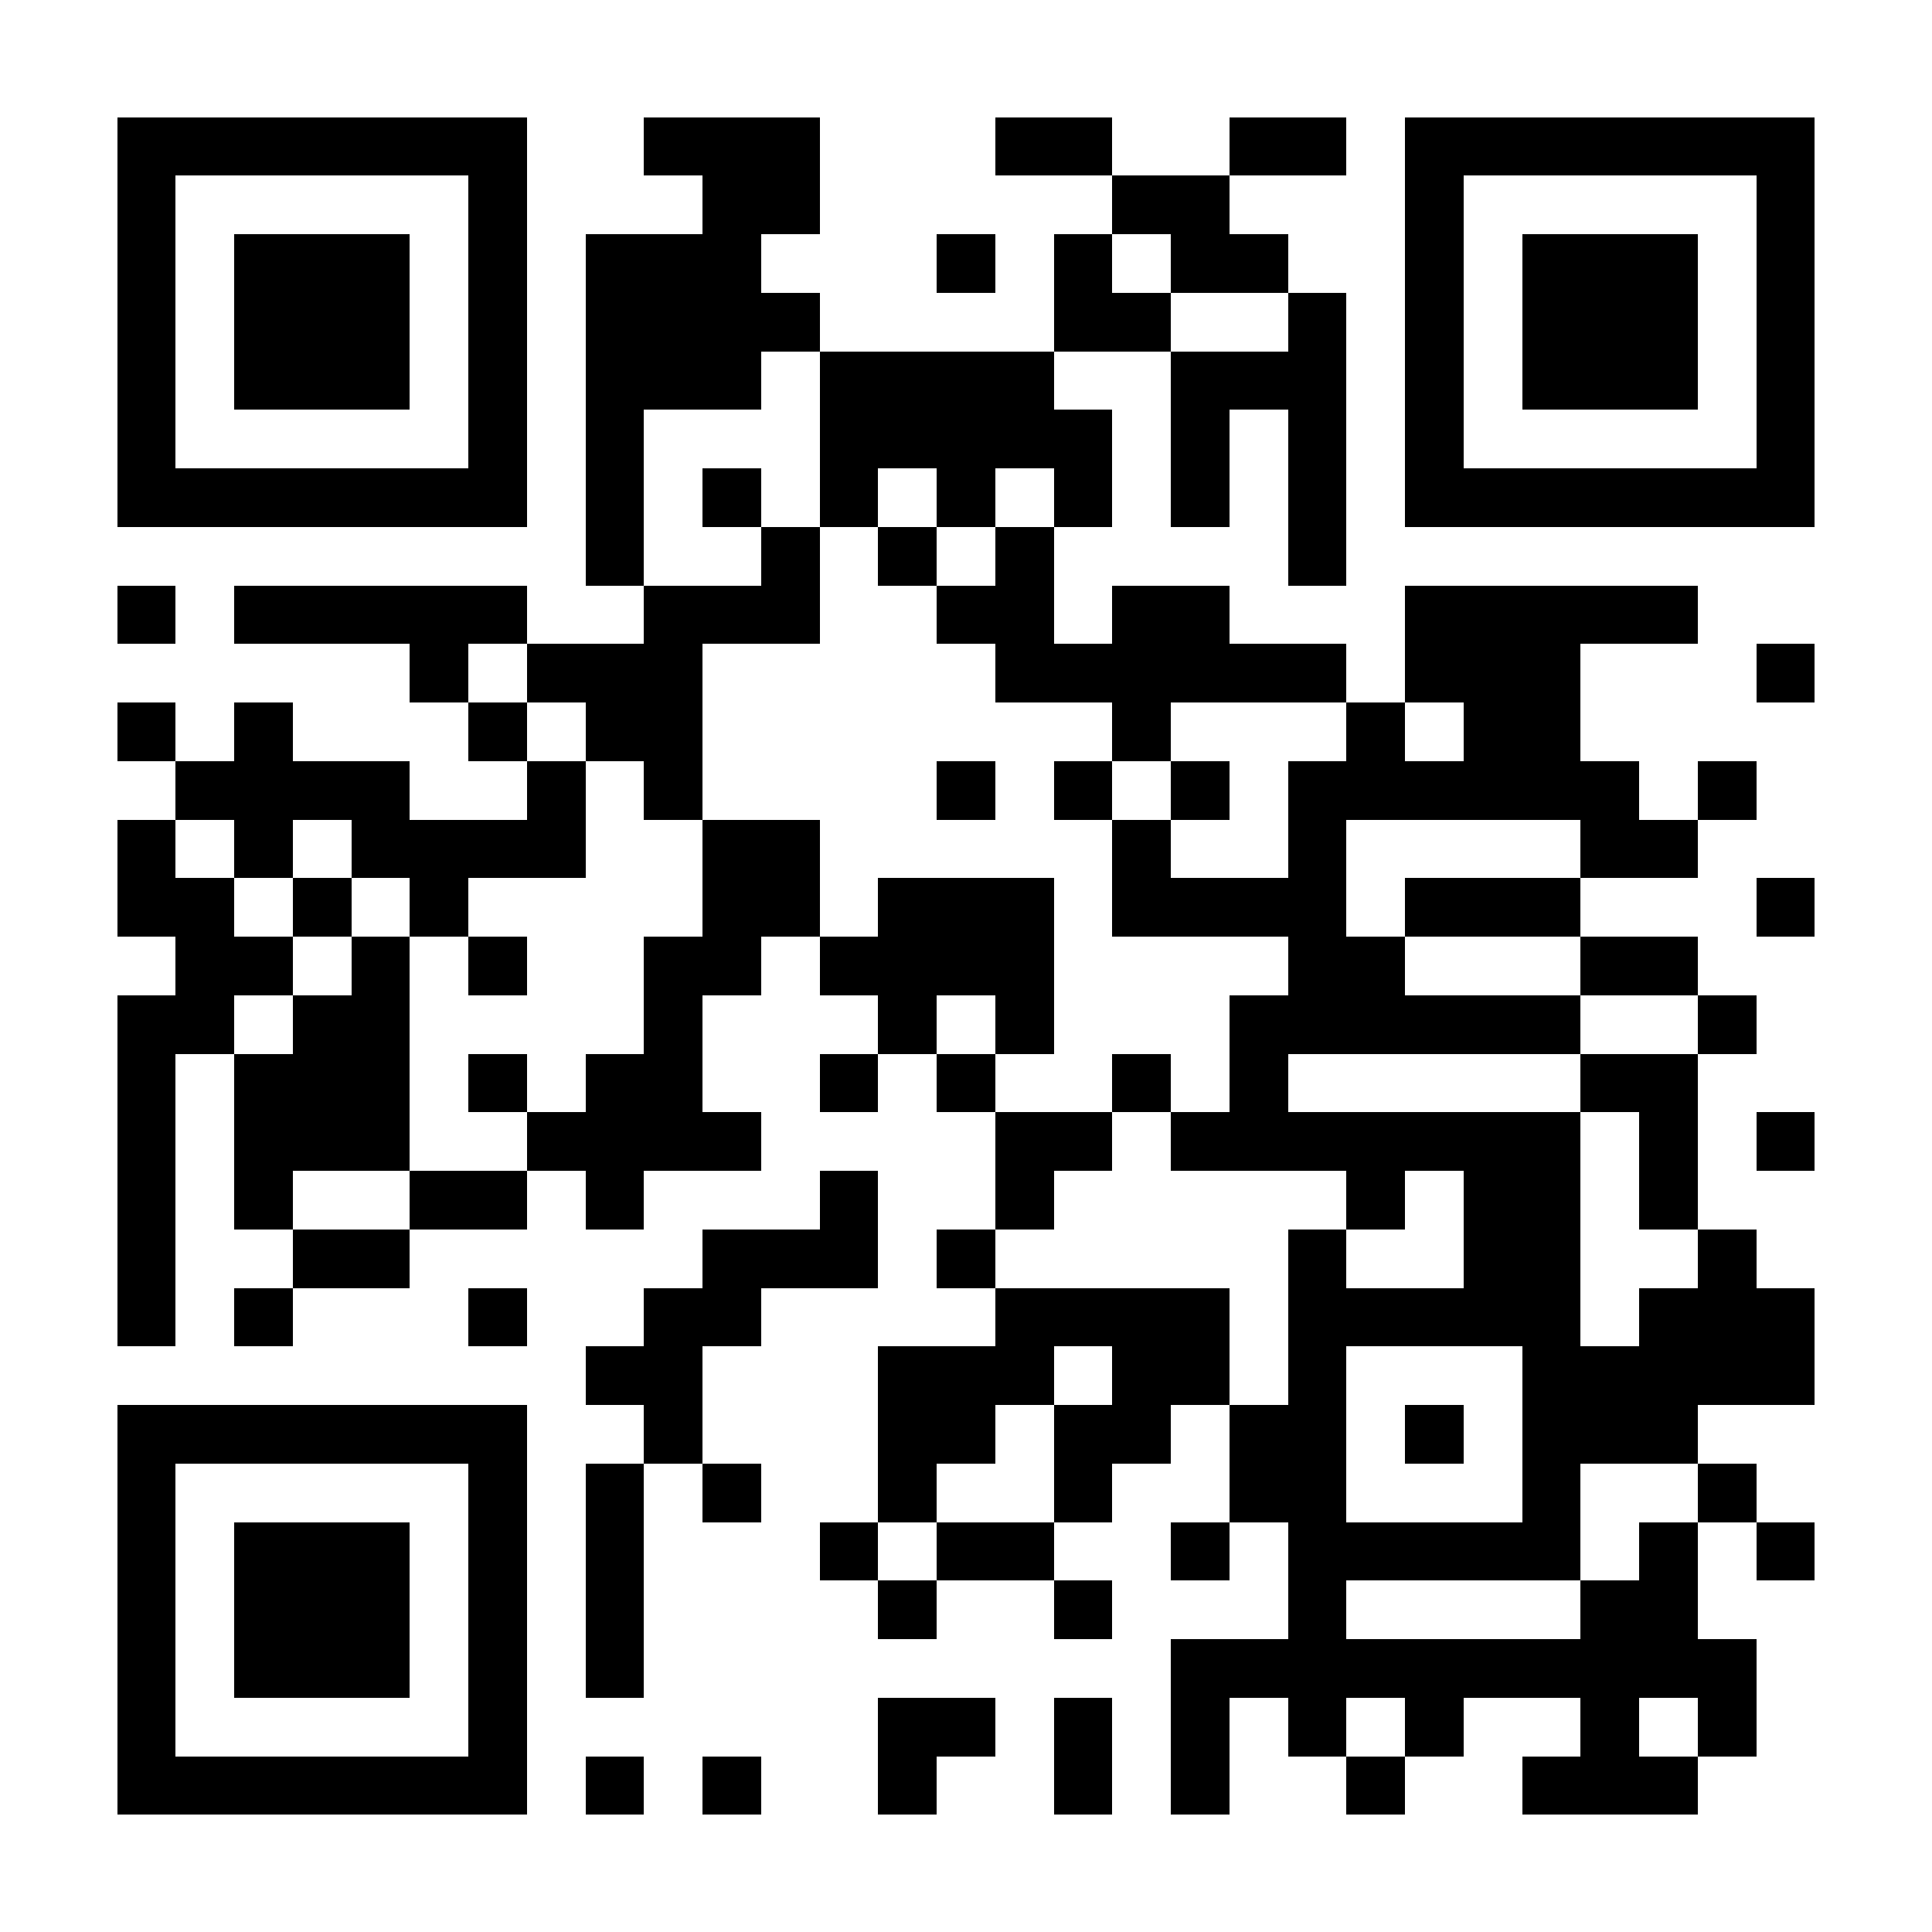
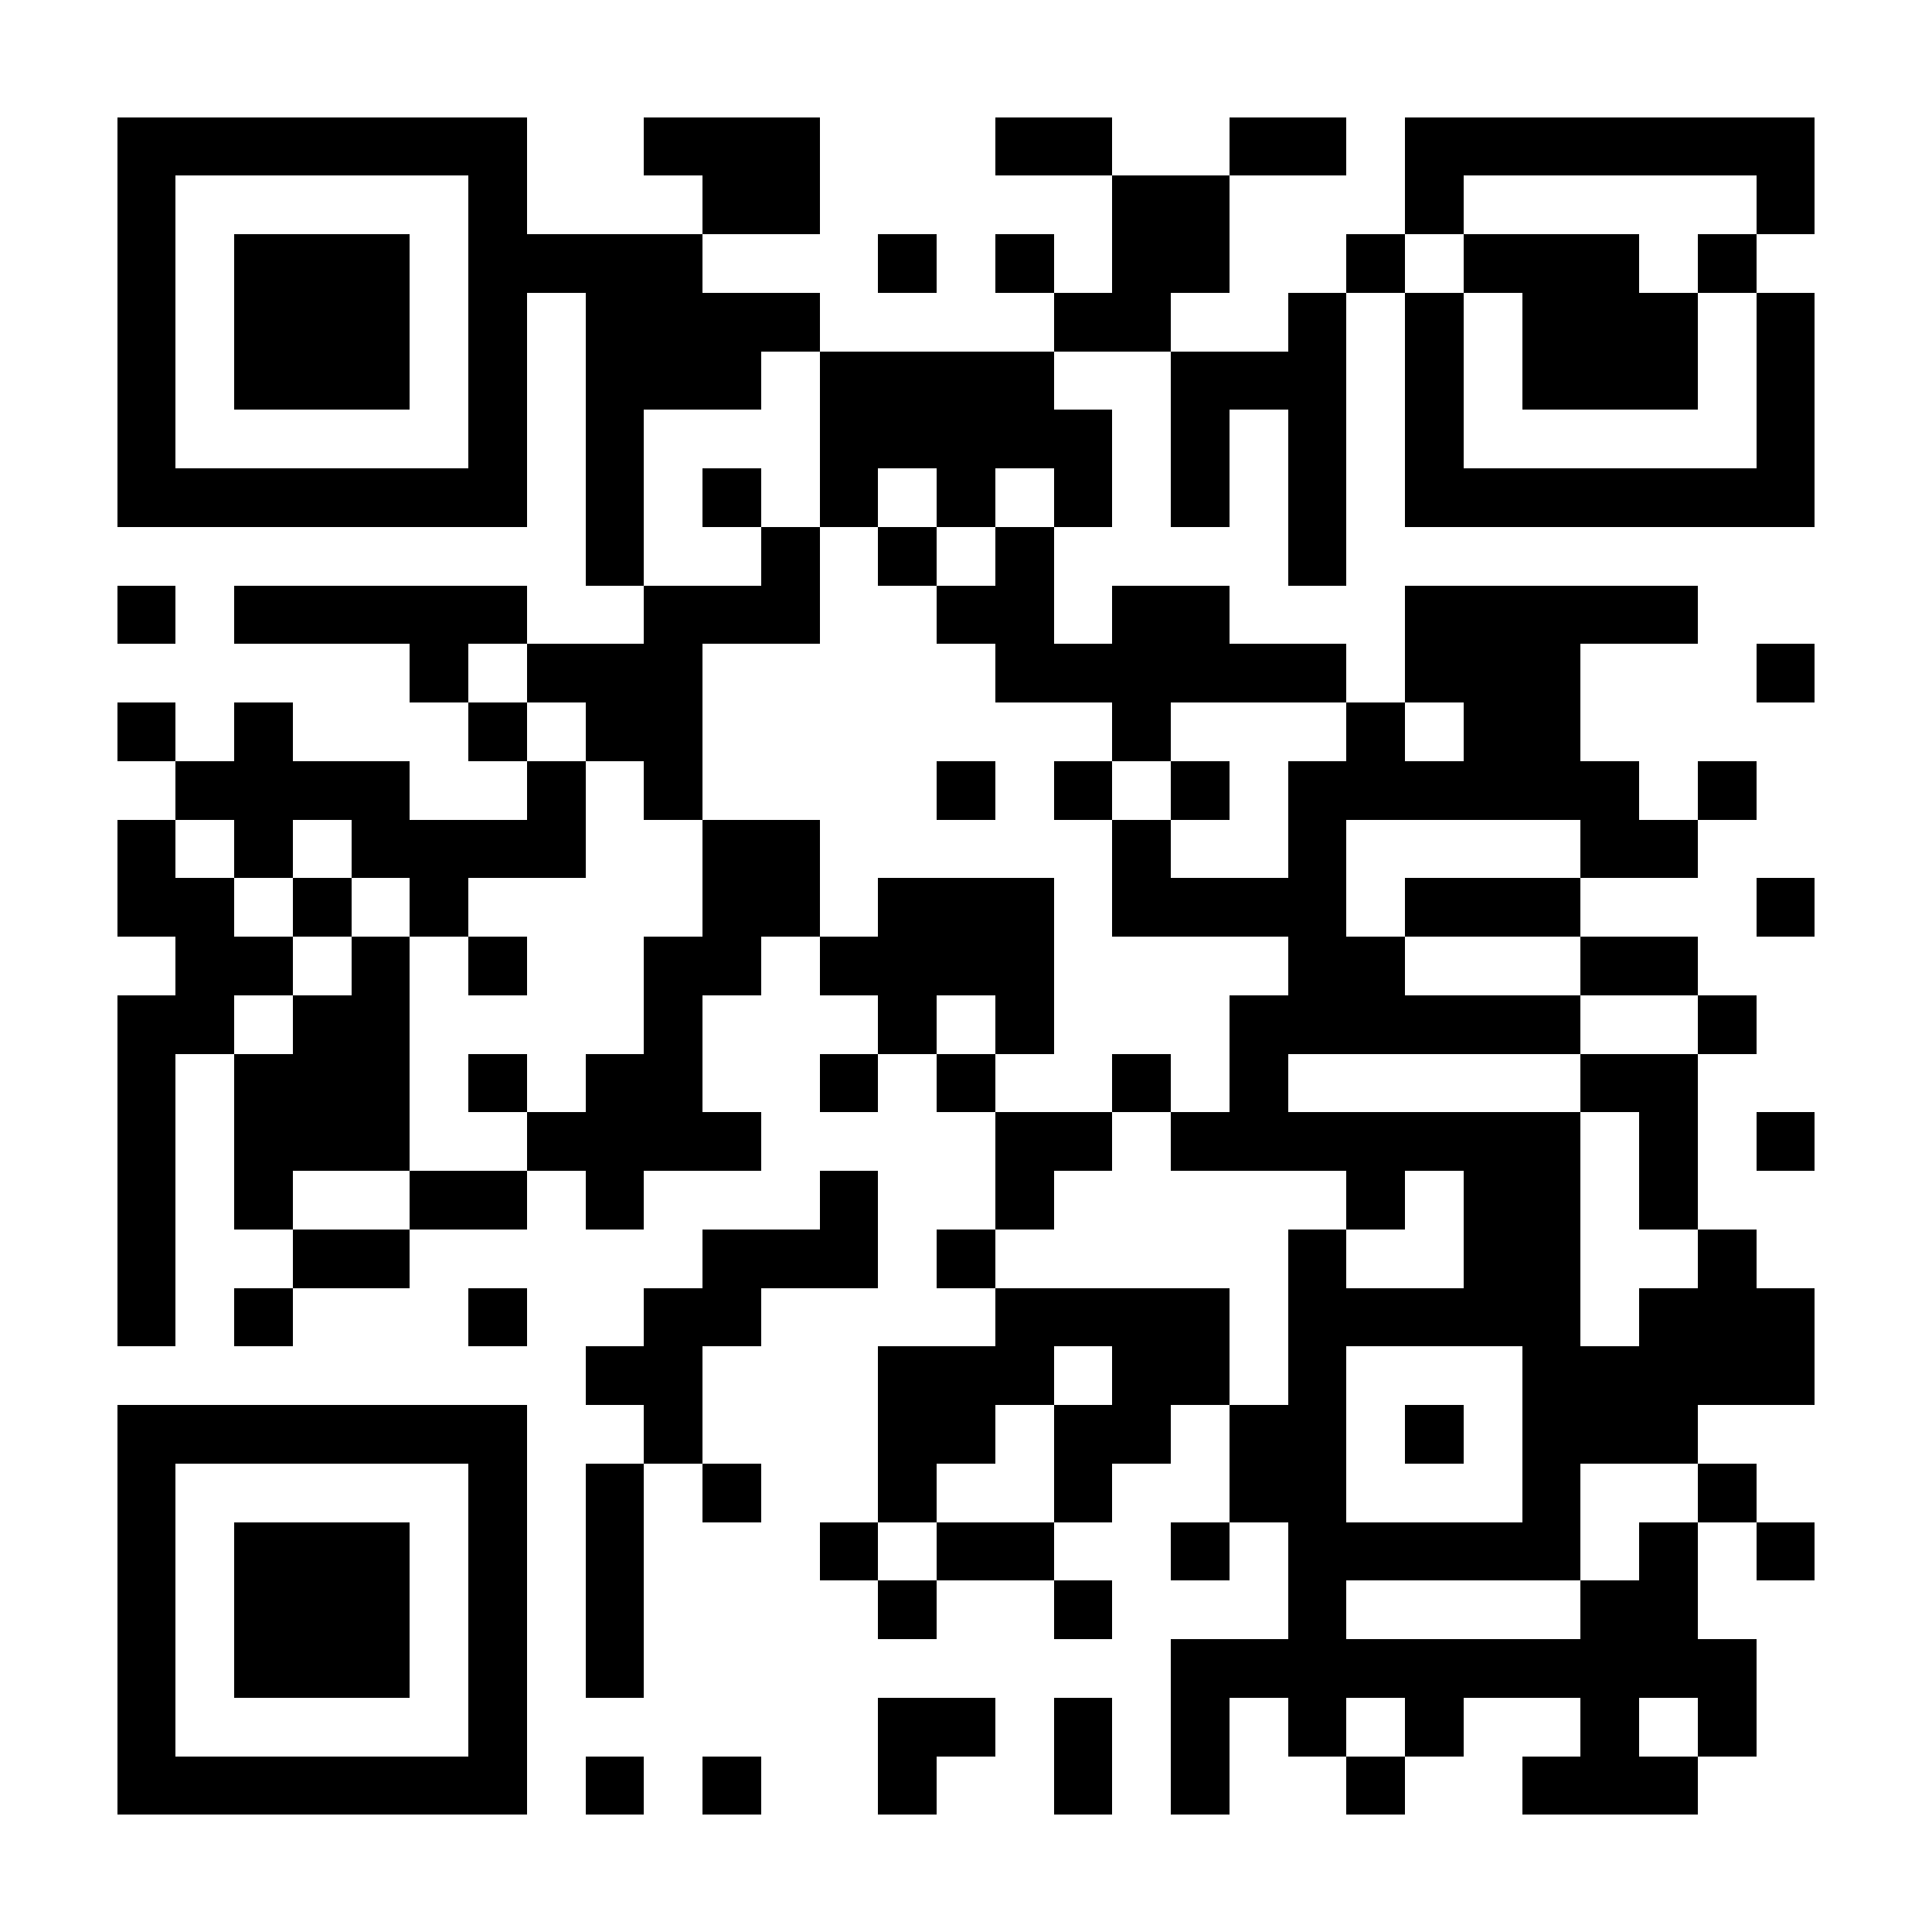
<svg xmlns="http://www.w3.org/2000/svg" fill="#fff" height="33" shape-rendering="crispEdges" style="fill: #fff;" viewBox="0 0 33 33" width="33">
-   <path d="M0 0h33v33H0z" />
-   <path d="M2 2.5h7m2 0h3m3 0h2m2 0h2m1 0h7M2 3.5h1m5 0h1m3 0h2m5 0h2m3 0h1m5 0h1M2 4.5h1m1 0h3m1 0h1m1 0h3m3 0h1m1 0h1m1 0h2m2 0h1m1 0h3m1 0h1M2 5.5h1m1 0h3m1 0h1m1 0h4m4 0h2m2 0h1m1 0h1m1 0h3m1 0h1M2 6.5h1m1 0h3m1 0h1m1 0h3m1 0h4m2 0h3m1 0h1m1 0h3m1 0h1M2 7.5h1m5 0h1m1 0h1m3 0h5m1 0h1m1 0h1m1 0h1m5 0h1M2 8.5h7m1 0h1m1 0h1m1 0h1m1 0h1m1 0h1m1 0h1m1 0h1m1 0h7M10 9.5h1m2 0h1m1 0h1m1 0h1m4 0h1M2 10.5h1m1 0h5m2 0h3m2 0h2m1 0h2m3 0h5M7 11.5h1m1 0h3m5 0h6m1 0h3m3 0h1M2 12.5h1m1 0h1m3 0h1m1 0h2m7 0h1m3 0h1m1 0h2M3 13.5h4m2 0h1m1 0h1m4 0h1m1 0h1m1 0h1m1 0h6m1 0h1M2 14.5h1m1 0h1m1 0h4m2 0h2m5 0h1m2 0h1m4 0h2M2 15.5h2m1 0h1m1 0h1m4 0h2m1 0h3m1 0h4m1 0h3m3 0h1M3 16.5h2m1 0h1m1 0h1m2 0h2m1 0h4m4 0h2m3 0h2M2 17.5h2m1 0h2m4 0h1m3 0h1m1 0h1m3 0h6m2 0h1M2 18.5h1m1 0h3m1 0h1m1 0h2m2 0h1m1 0h1m2 0h1m1 0h1m5 0h2M2 19.5h1m1 0h3m2 0h4m4 0h2m1 0h7m1 0h1m1 0h1M2 20.5h1m1 0h1m2 0h2m1 0h1m3 0h1m2 0h1m5 0h1m1 0h2m1 0h1M2 21.5h1m2 0h2m5 0h3m1 0h1m5 0h1m2 0h2m2 0h1M2 22.5h1m1 0h1m3 0h1m2 0h2m4 0h4m1 0h5m1 0h3M10 23.5h2m3 0h3m1 0h2m1 0h1m3 0h5M2 24.5h7m2 0h1m3 0h2m1 0h2m1 0h2m1 0h1m1 0h3M2 25.5h1m5 0h1m1 0h1m1 0h1m2 0h1m2 0h1m2 0h2m3 0h1m2 0h1M2 26.5h1m1 0h3m1 0h1m1 0h1m3 0h1m1 0h2m2 0h1m1 0h5m1 0h1m1 0h1M2 27.5h1m1 0h3m1 0h1m1 0h1m4 0h1m2 0h1m3 0h1m4 0h2M2 28.5h1m1 0h3m1 0h1m1 0h1m9 0h10M2 29.5h1m5 0h1m6 0h2m1 0h1m1 0h1m1 0h1m1 0h1m2 0h1m1 0h1M2 30.5h7m1 0h1m1 0h1m2 0h1m2 0h1m1 0h1m2 0h1m2 0h3" stroke="#000" />
+   <path d="M2 2.5h7m2 0h3m3 0h2m2 0h2m1 0h7M2 3.5h1m5 0h1m3 0h2m5 0h2m3 0h1m5 0h1M2 4.5h1m1 0h3m1 0h1h3m3 0h1m1 0h1m1 0h2m2 0h1m1 0h3m1 0h1M2 5.5h1m1 0h3m1 0h1m1 0h4m4 0h2m2 0h1m1 0h1m1 0h3m1 0h1M2 6.5h1m1 0h3m1 0h1m1 0h3m1 0h4m2 0h3m1 0h1m1 0h3m1 0h1M2 7.5h1m5 0h1m1 0h1m3 0h5m1 0h1m1 0h1m1 0h1m5 0h1M2 8.5h7m1 0h1m1 0h1m1 0h1m1 0h1m1 0h1m1 0h1m1 0h1m1 0h7M10 9.5h1m2 0h1m1 0h1m1 0h1m4 0h1M2 10.5h1m1 0h5m2 0h3m2 0h2m1 0h2m3 0h5M7 11.5h1m1 0h3m5 0h6m1 0h3m3 0h1M2 12.5h1m1 0h1m3 0h1m1 0h2m7 0h1m3 0h1m1 0h2M3 13.5h4m2 0h1m1 0h1m4 0h1m1 0h1m1 0h1m1 0h6m1 0h1M2 14.5h1m1 0h1m1 0h4m2 0h2m5 0h1m2 0h1m4 0h2M2 15.5h2m1 0h1m1 0h1m4 0h2m1 0h3m1 0h4m1 0h3m3 0h1M3 16.5h2m1 0h1m1 0h1m2 0h2m1 0h4m4 0h2m3 0h2M2 17.5h2m1 0h2m4 0h1m3 0h1m1 0h1m3 0h6m2 0h1M2 18.5h1m1 0h3m1 0h1m1 0h2m2 0h1m1 0h1m2 0h1m1 0h1m5 0h2M2 19.5h1m1 0h3m2 0h4m4 0h2m1 0h7m1 0h1m1 0h1M2 20.5h1m1 0h1m2 0h2m1 0h1m3 0h1m2 0h1m5 0h1m1 0h2m1 0h1M2 21.5h1m2 0h2m5 0h3m1 0h1m5 0h1m2 0h2m2 0h1M2 22.5h1m1 0h1m3 0h1m2 0h2m4 0h4m1 0h5m1 0h3M10 23.5h2m3 0h3m1 0h2m1 0h1m3 0h5M2 24.5h7m2 0h1m3 0h2m1 0h2m1 0h2m1 0h1m1 0h3M2 25.5h1m5 0h1m1 0h1m1 0h1m2 0h1m2 0h1m2 0h2m3 0h1m2 0h1M2 26.5h1m1 0h3m1 0h1m1 0h1m3 0h1m1 0h2m2 0h1m1 0h5m1 0h1m1 0h1M2 27.5h1m1 0h3m1 0h1m1 0h1m4 0h1m2 0h1m3 0h1m4 0h2M2 28.5h1m1 0h3m1 0h1m1 0h1m9 0h10M2 29.5h1m5 0h1m6 0h2m1 0h1m1 0h1m1 0h1m1 0h1m2 0h1m1 0h1M2 30.5h7m1 0h1m1 0h1m2 0h1m2 0h1m1 0h1m2 0h1m2 0h3" stroke="#000" />
</svg>